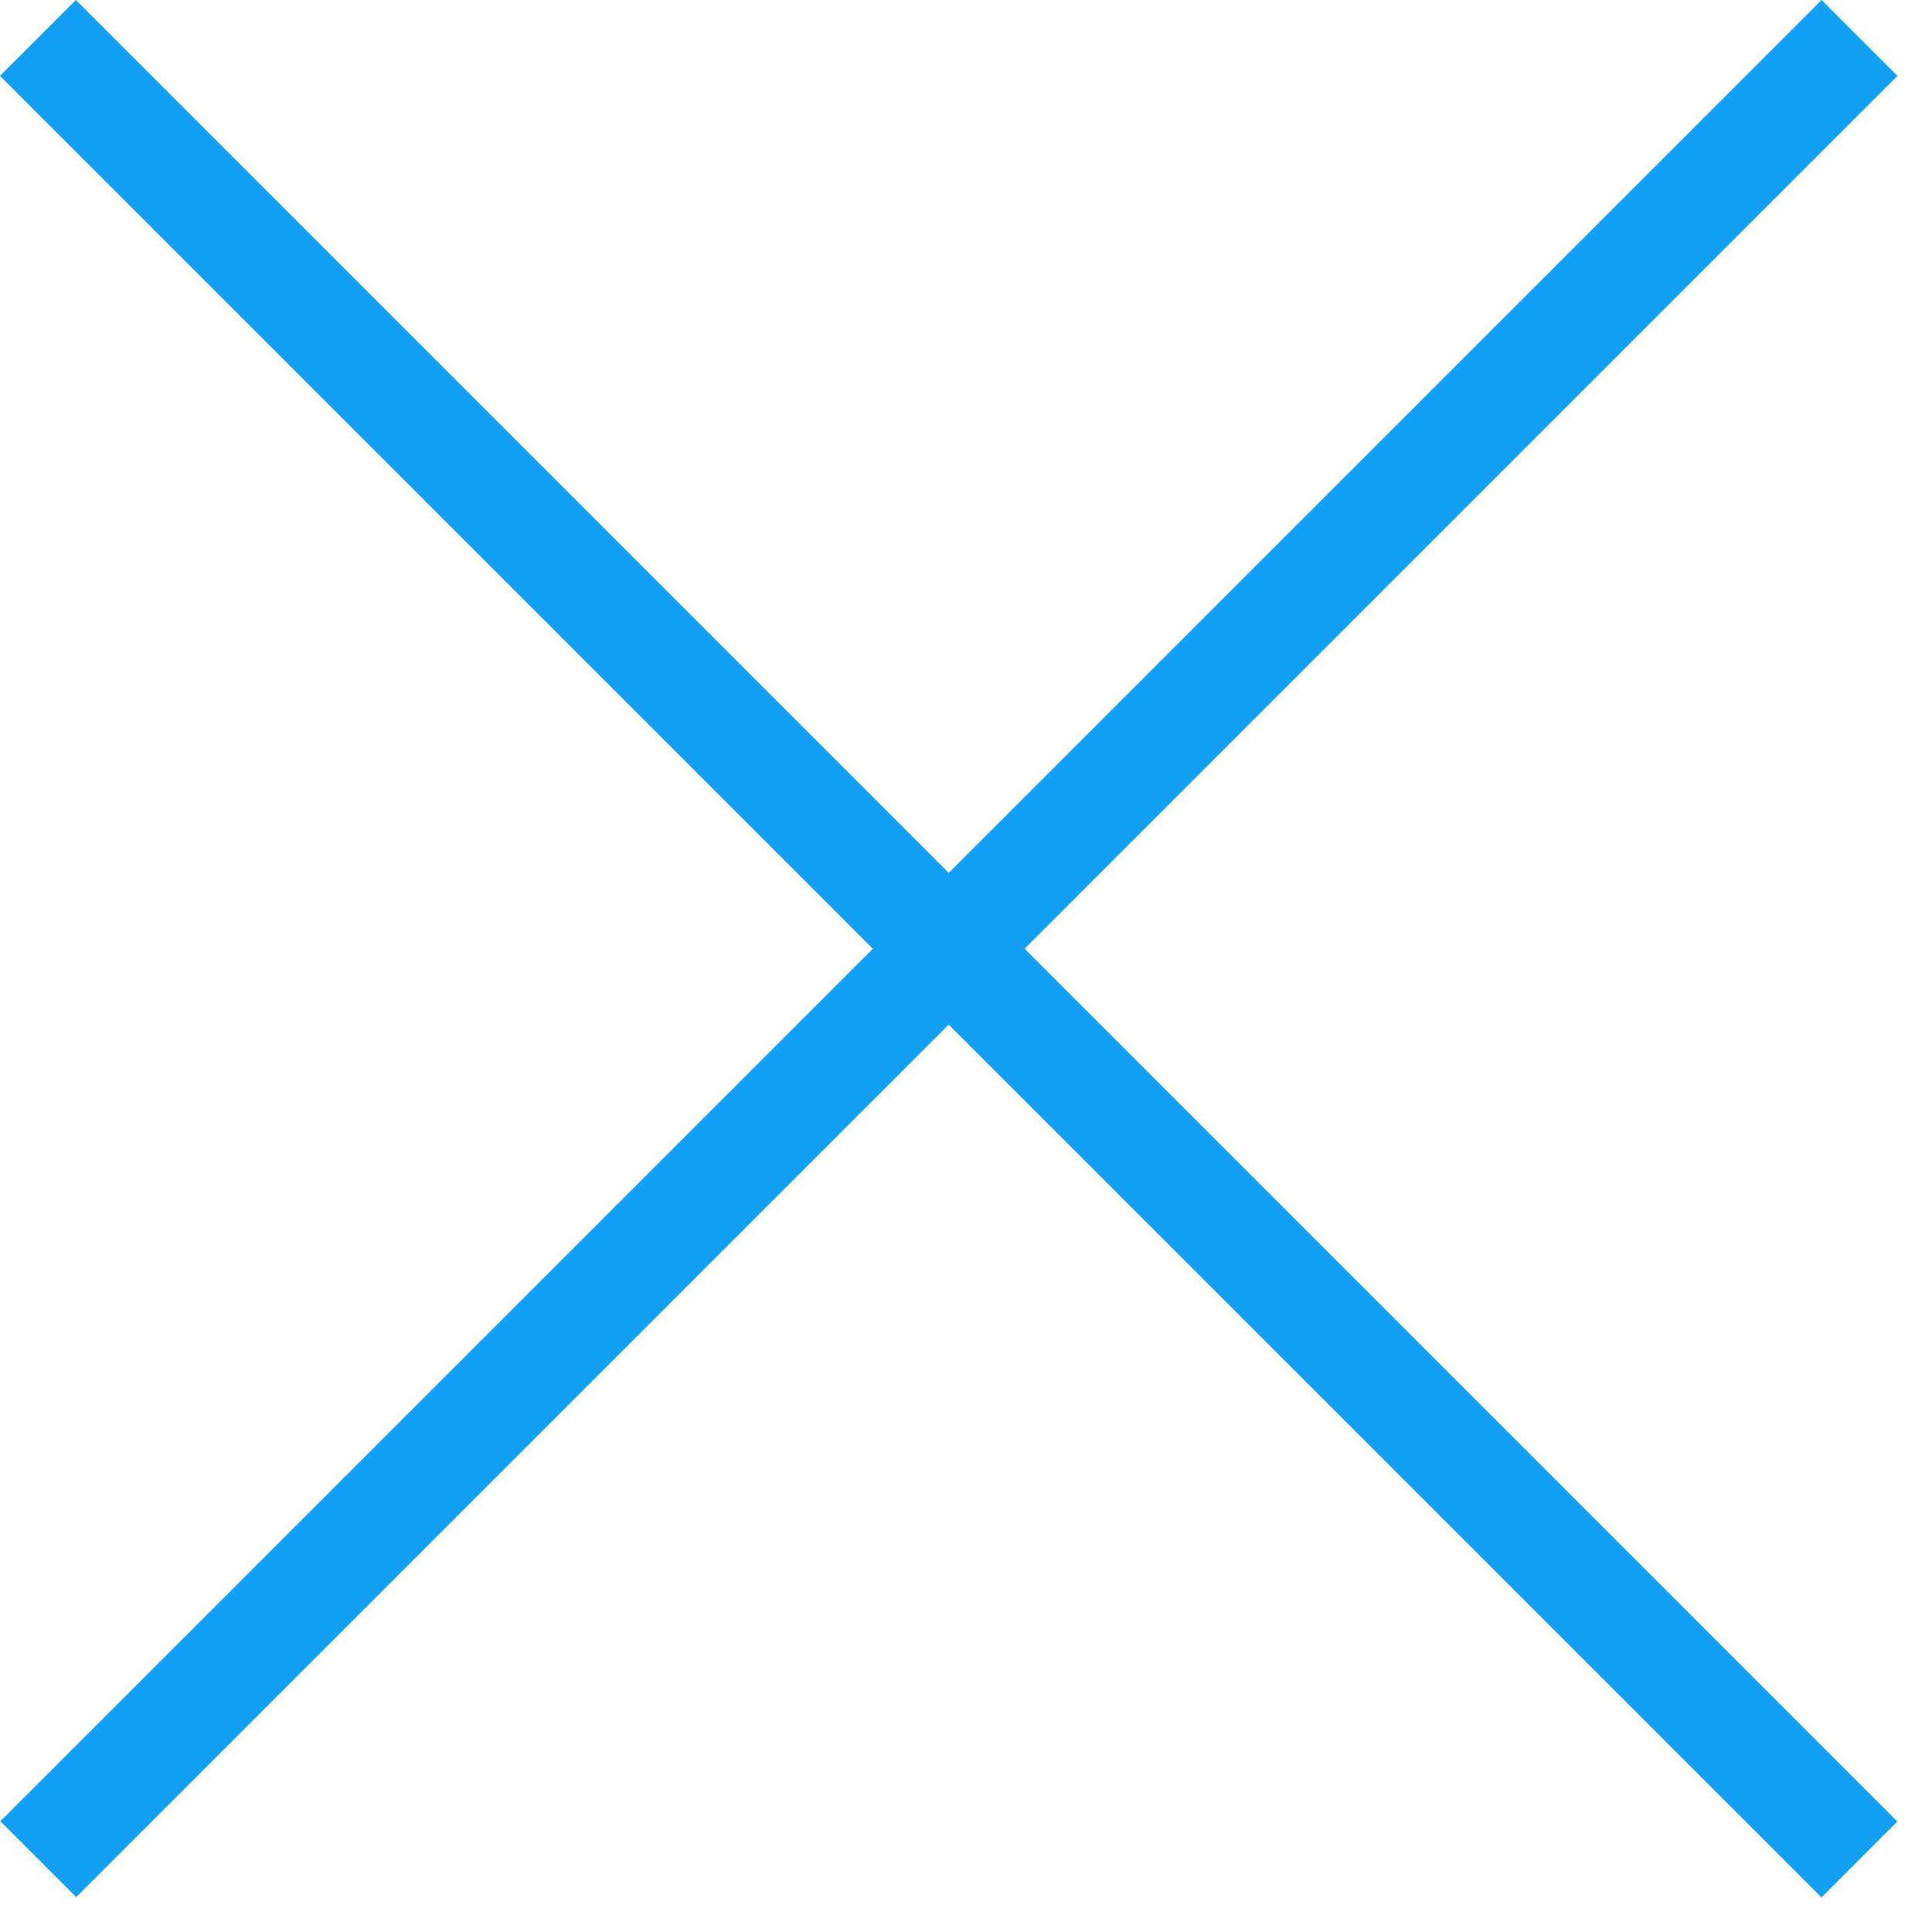
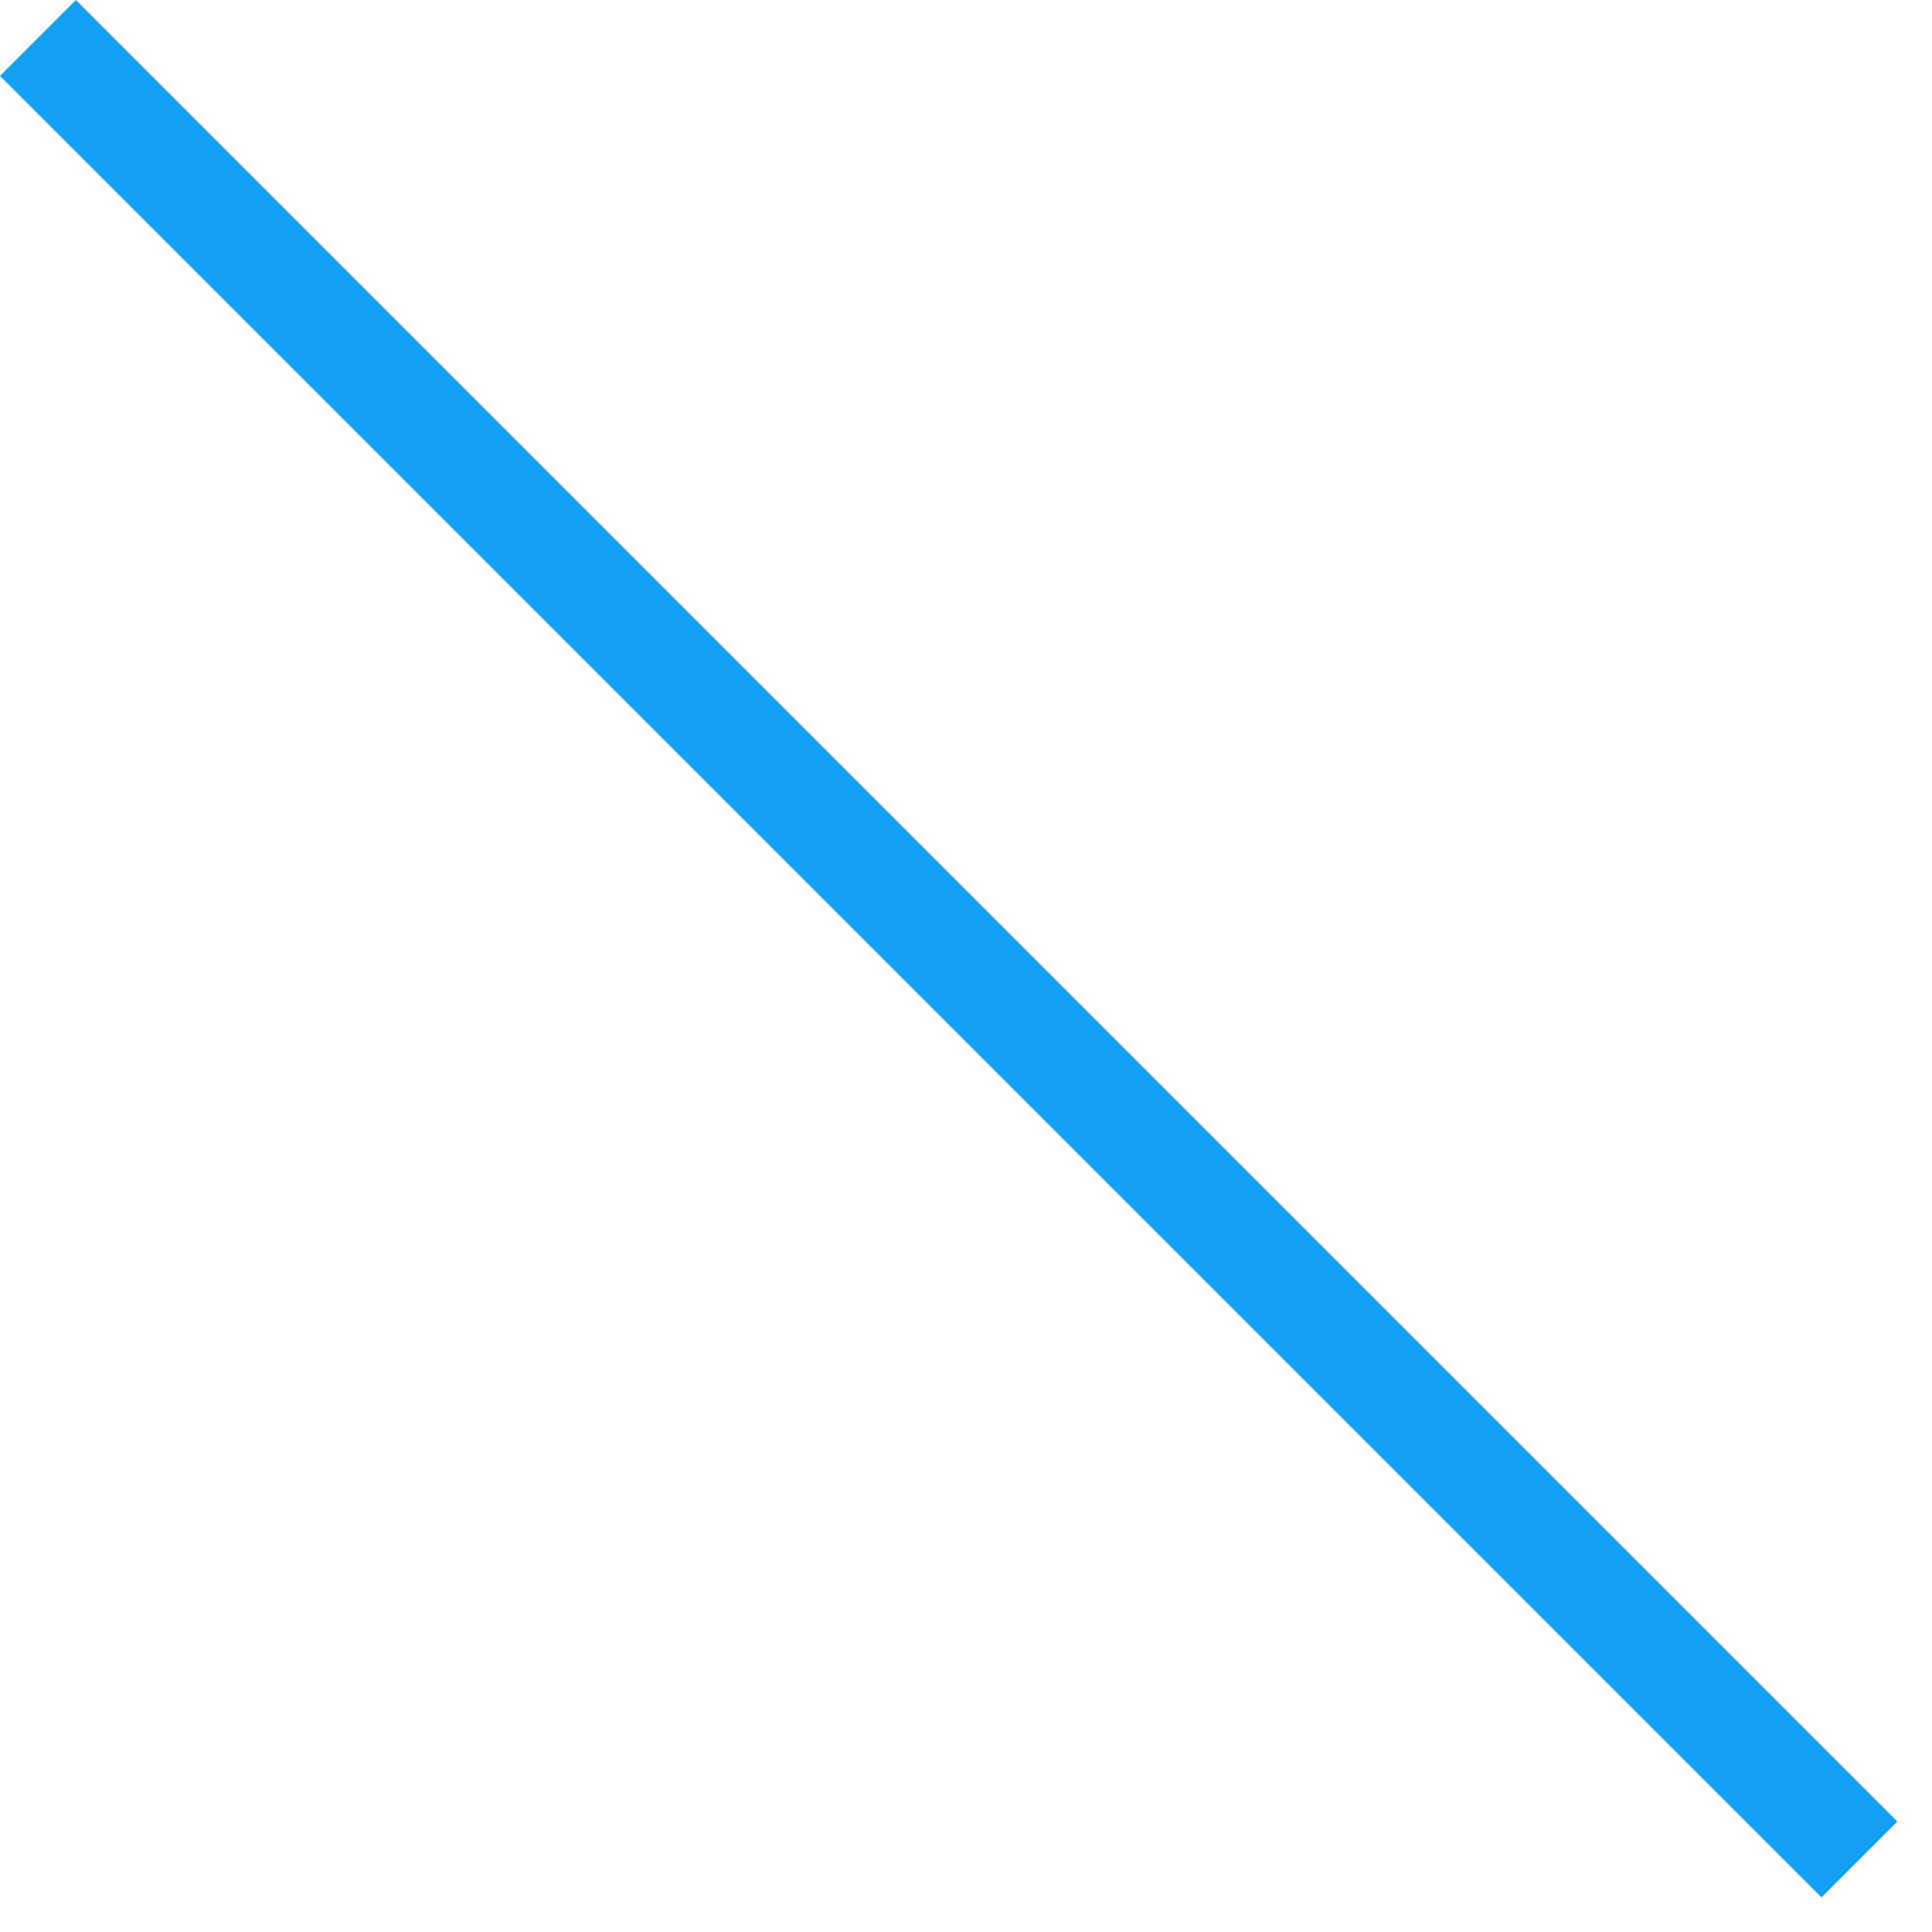
<svg xmlns="http://www.w3.org/2000/svg" width="18" height="18" viewBox="0 0 18 18" fill="none">
  <rect x="0.707" width="24" height="1" transform="rotate(45 0.707 0)" fill="#11a0f3" />
-   <rect width="24" height="1" transform="matrix(-0.707 0.707 0.707 0.707 16.971 0)" fill="#11a0f3" />
</svg>